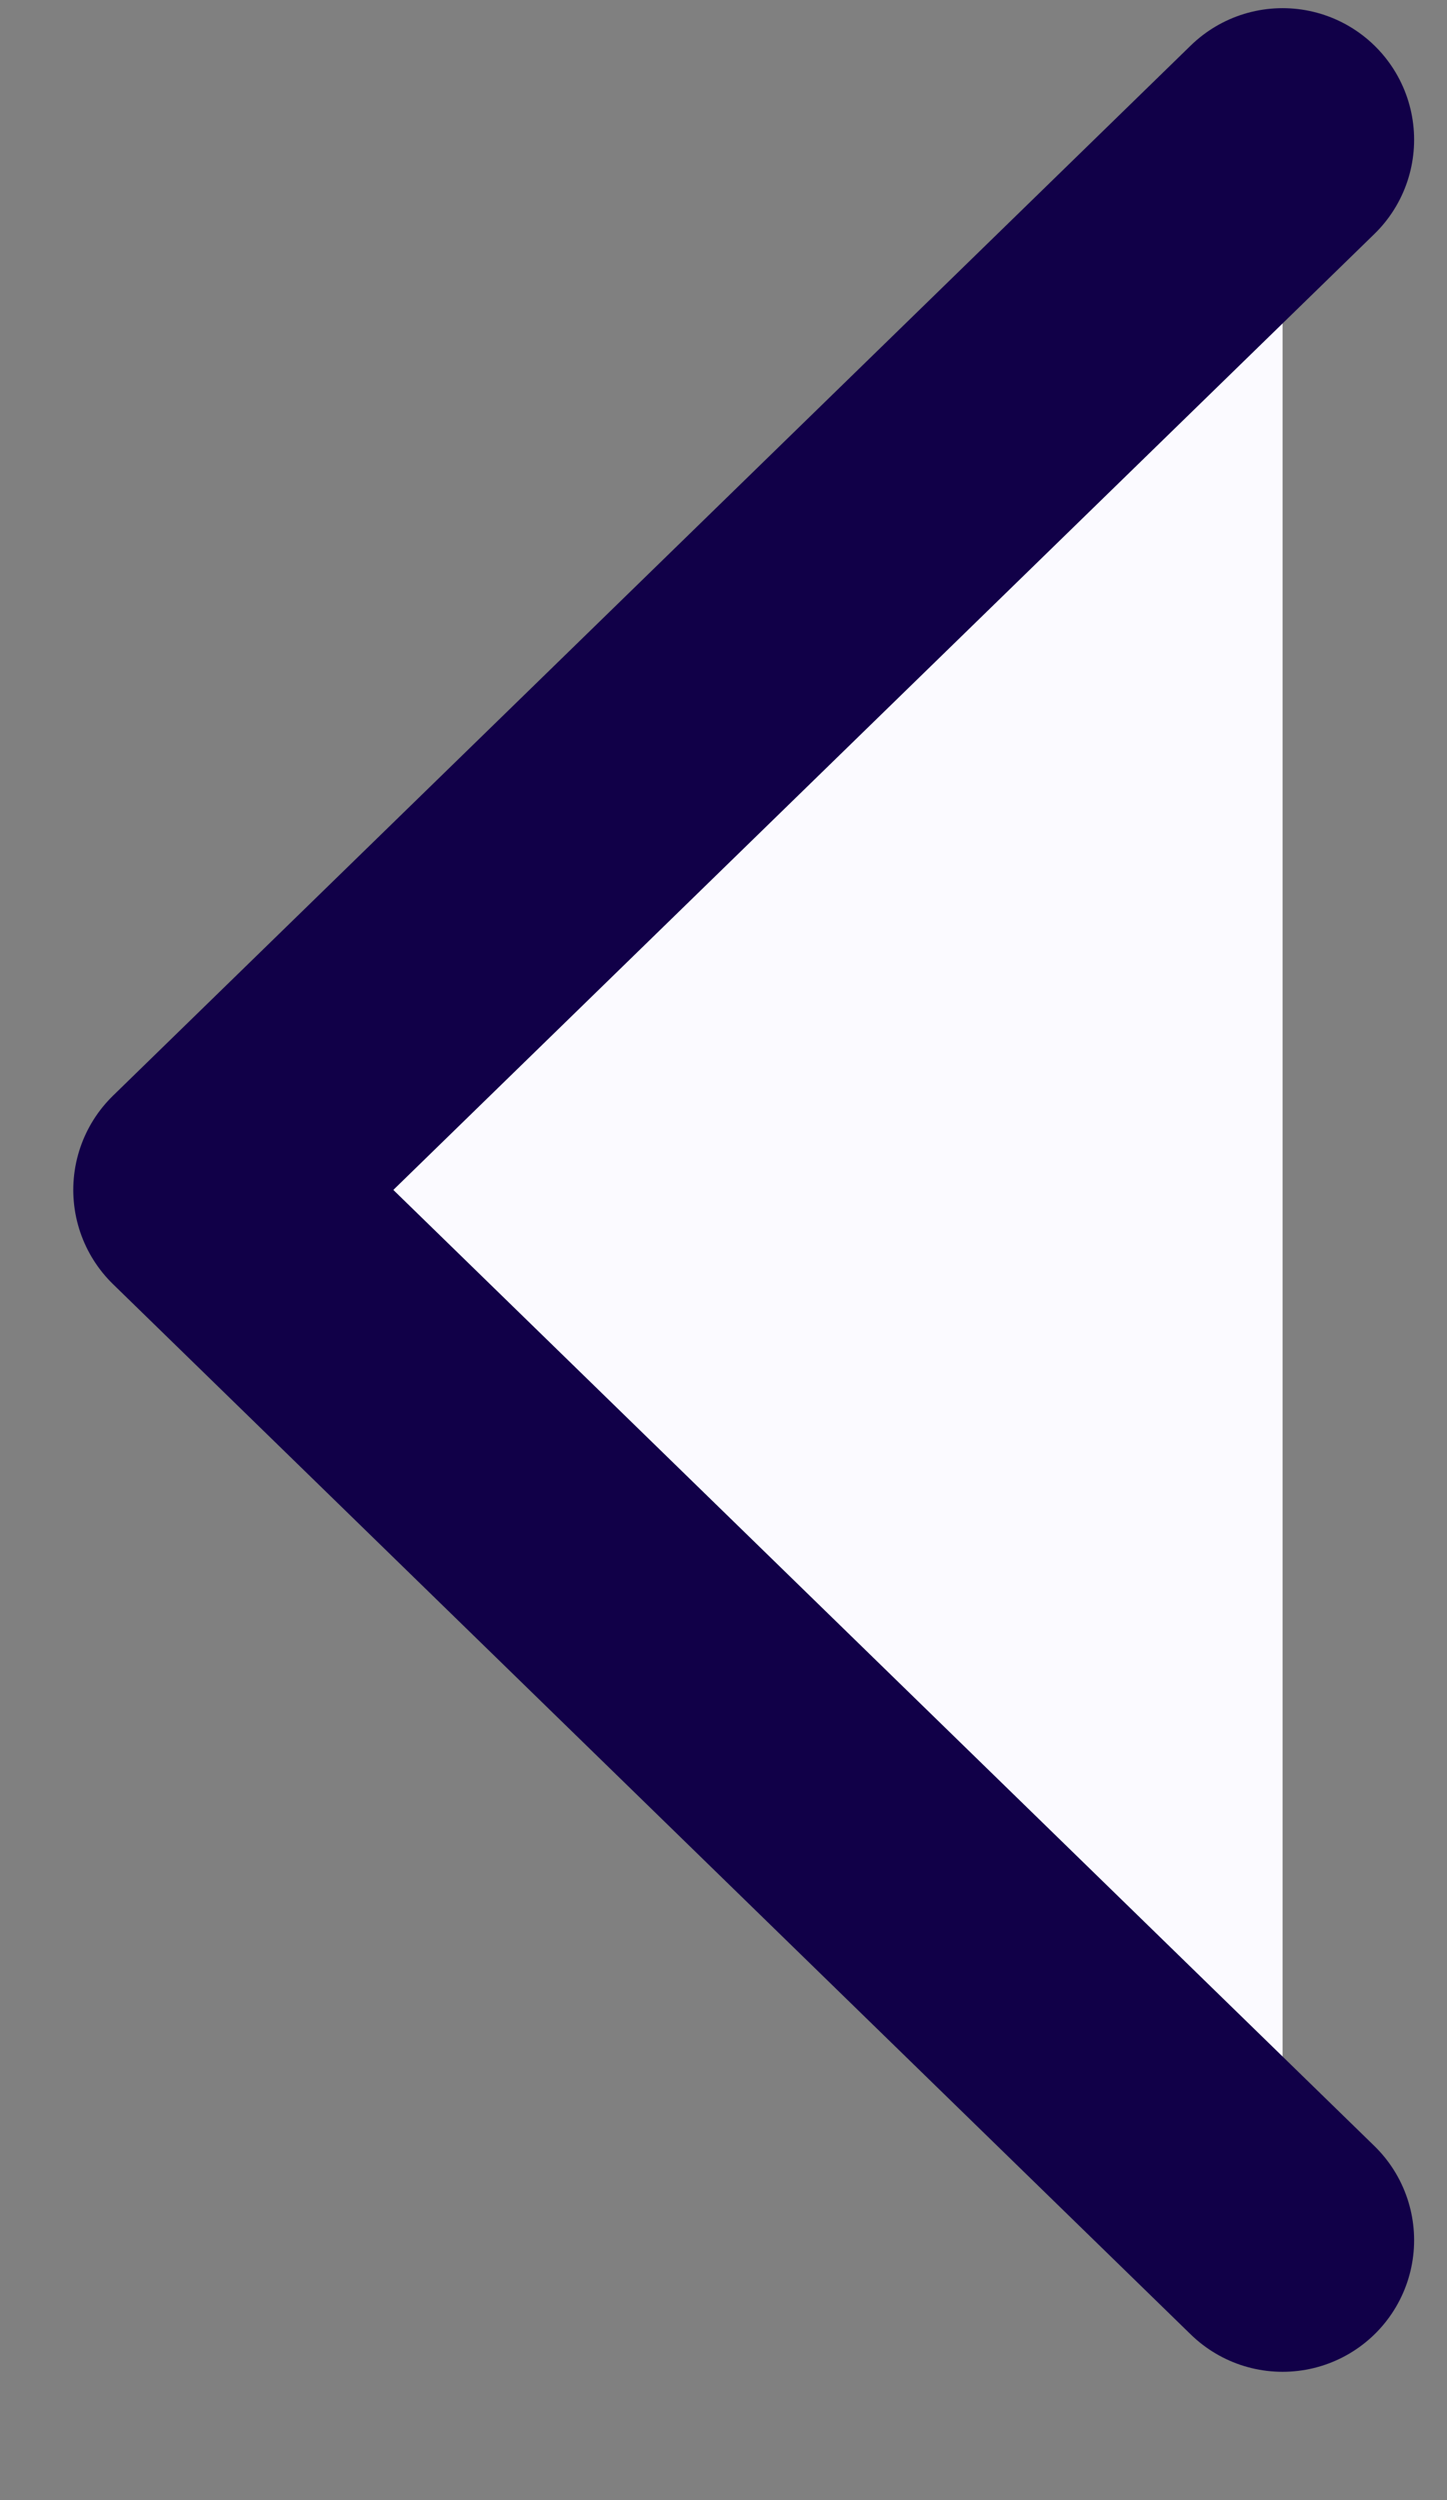
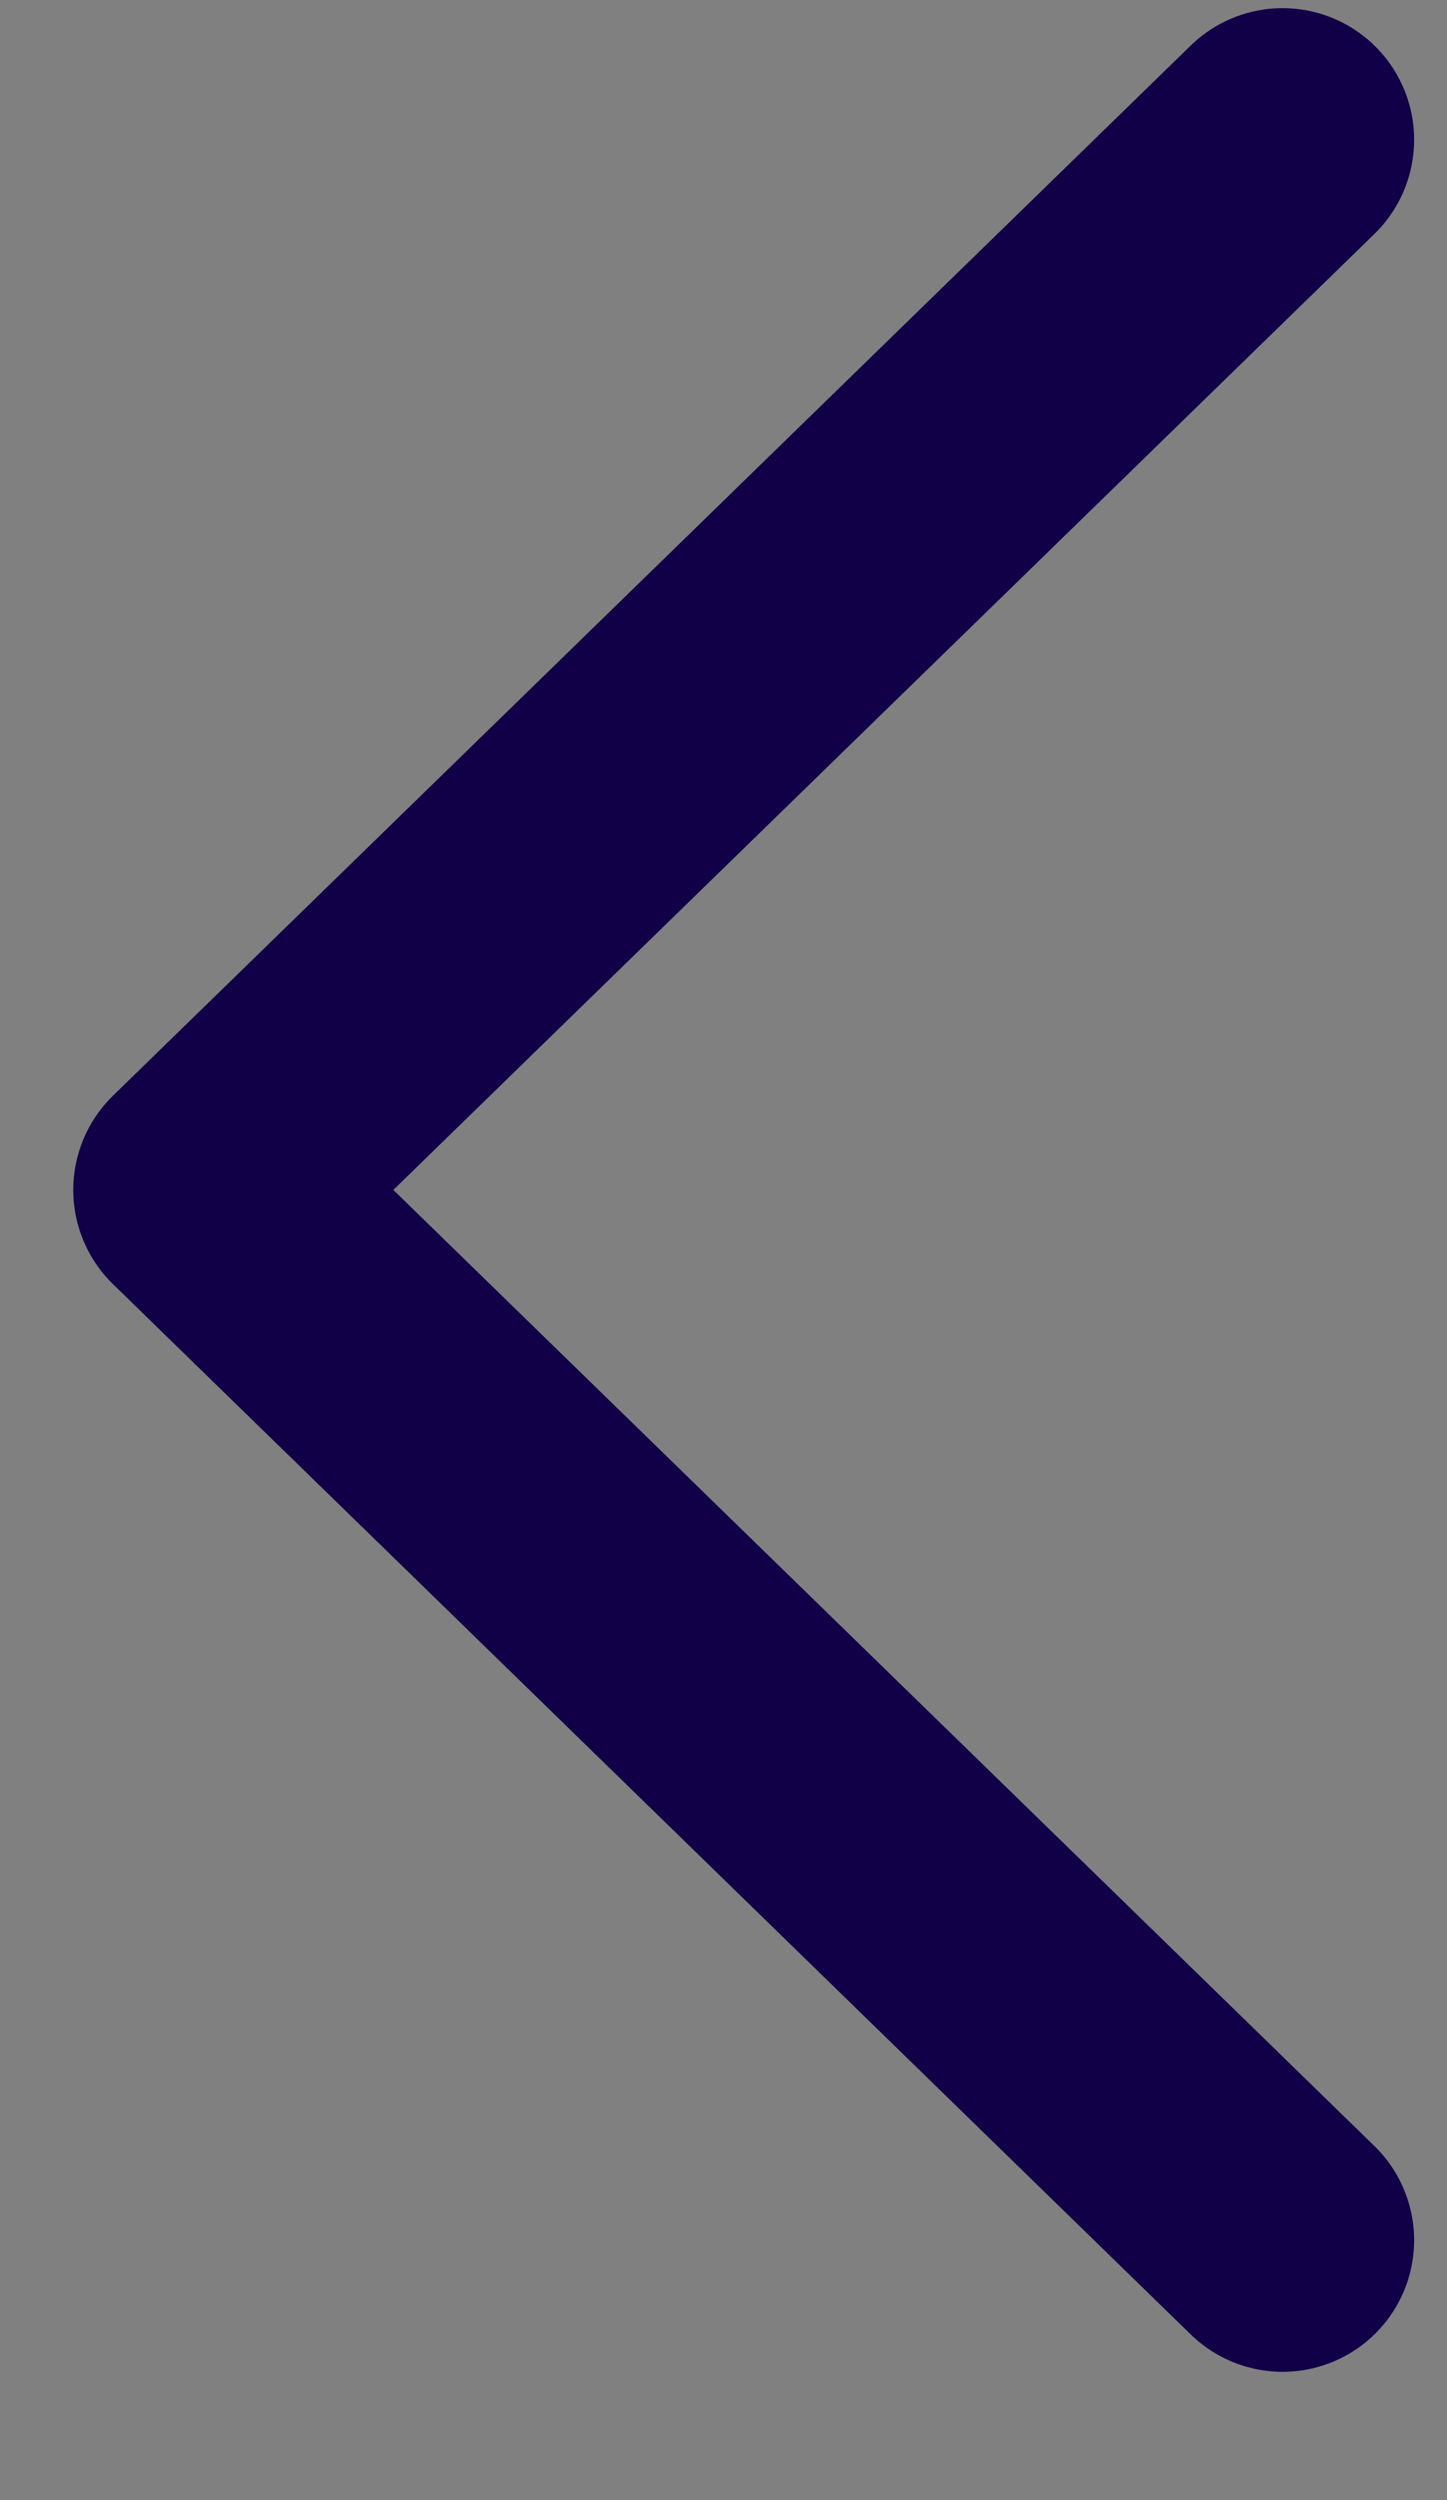
<svg xmlns="http://www.w3.org/2000/svg" width="11" height="19" viewBox="0 0 11 19" fill="none">
  <rect x="0" y="0" width="11" height="19" fill="#808080" stroke="none" />
-   <path d="M9.75 17.025L1.557 9.043L9.75 1.062" fill="#FBFAFF" />
  <path d="M9.75 17.025L1.557 9.043L9.75 1.062" stroke="#110048" stroke-width="2" stroke-linecap="round" stroke-linejoin="round" />
</svg>